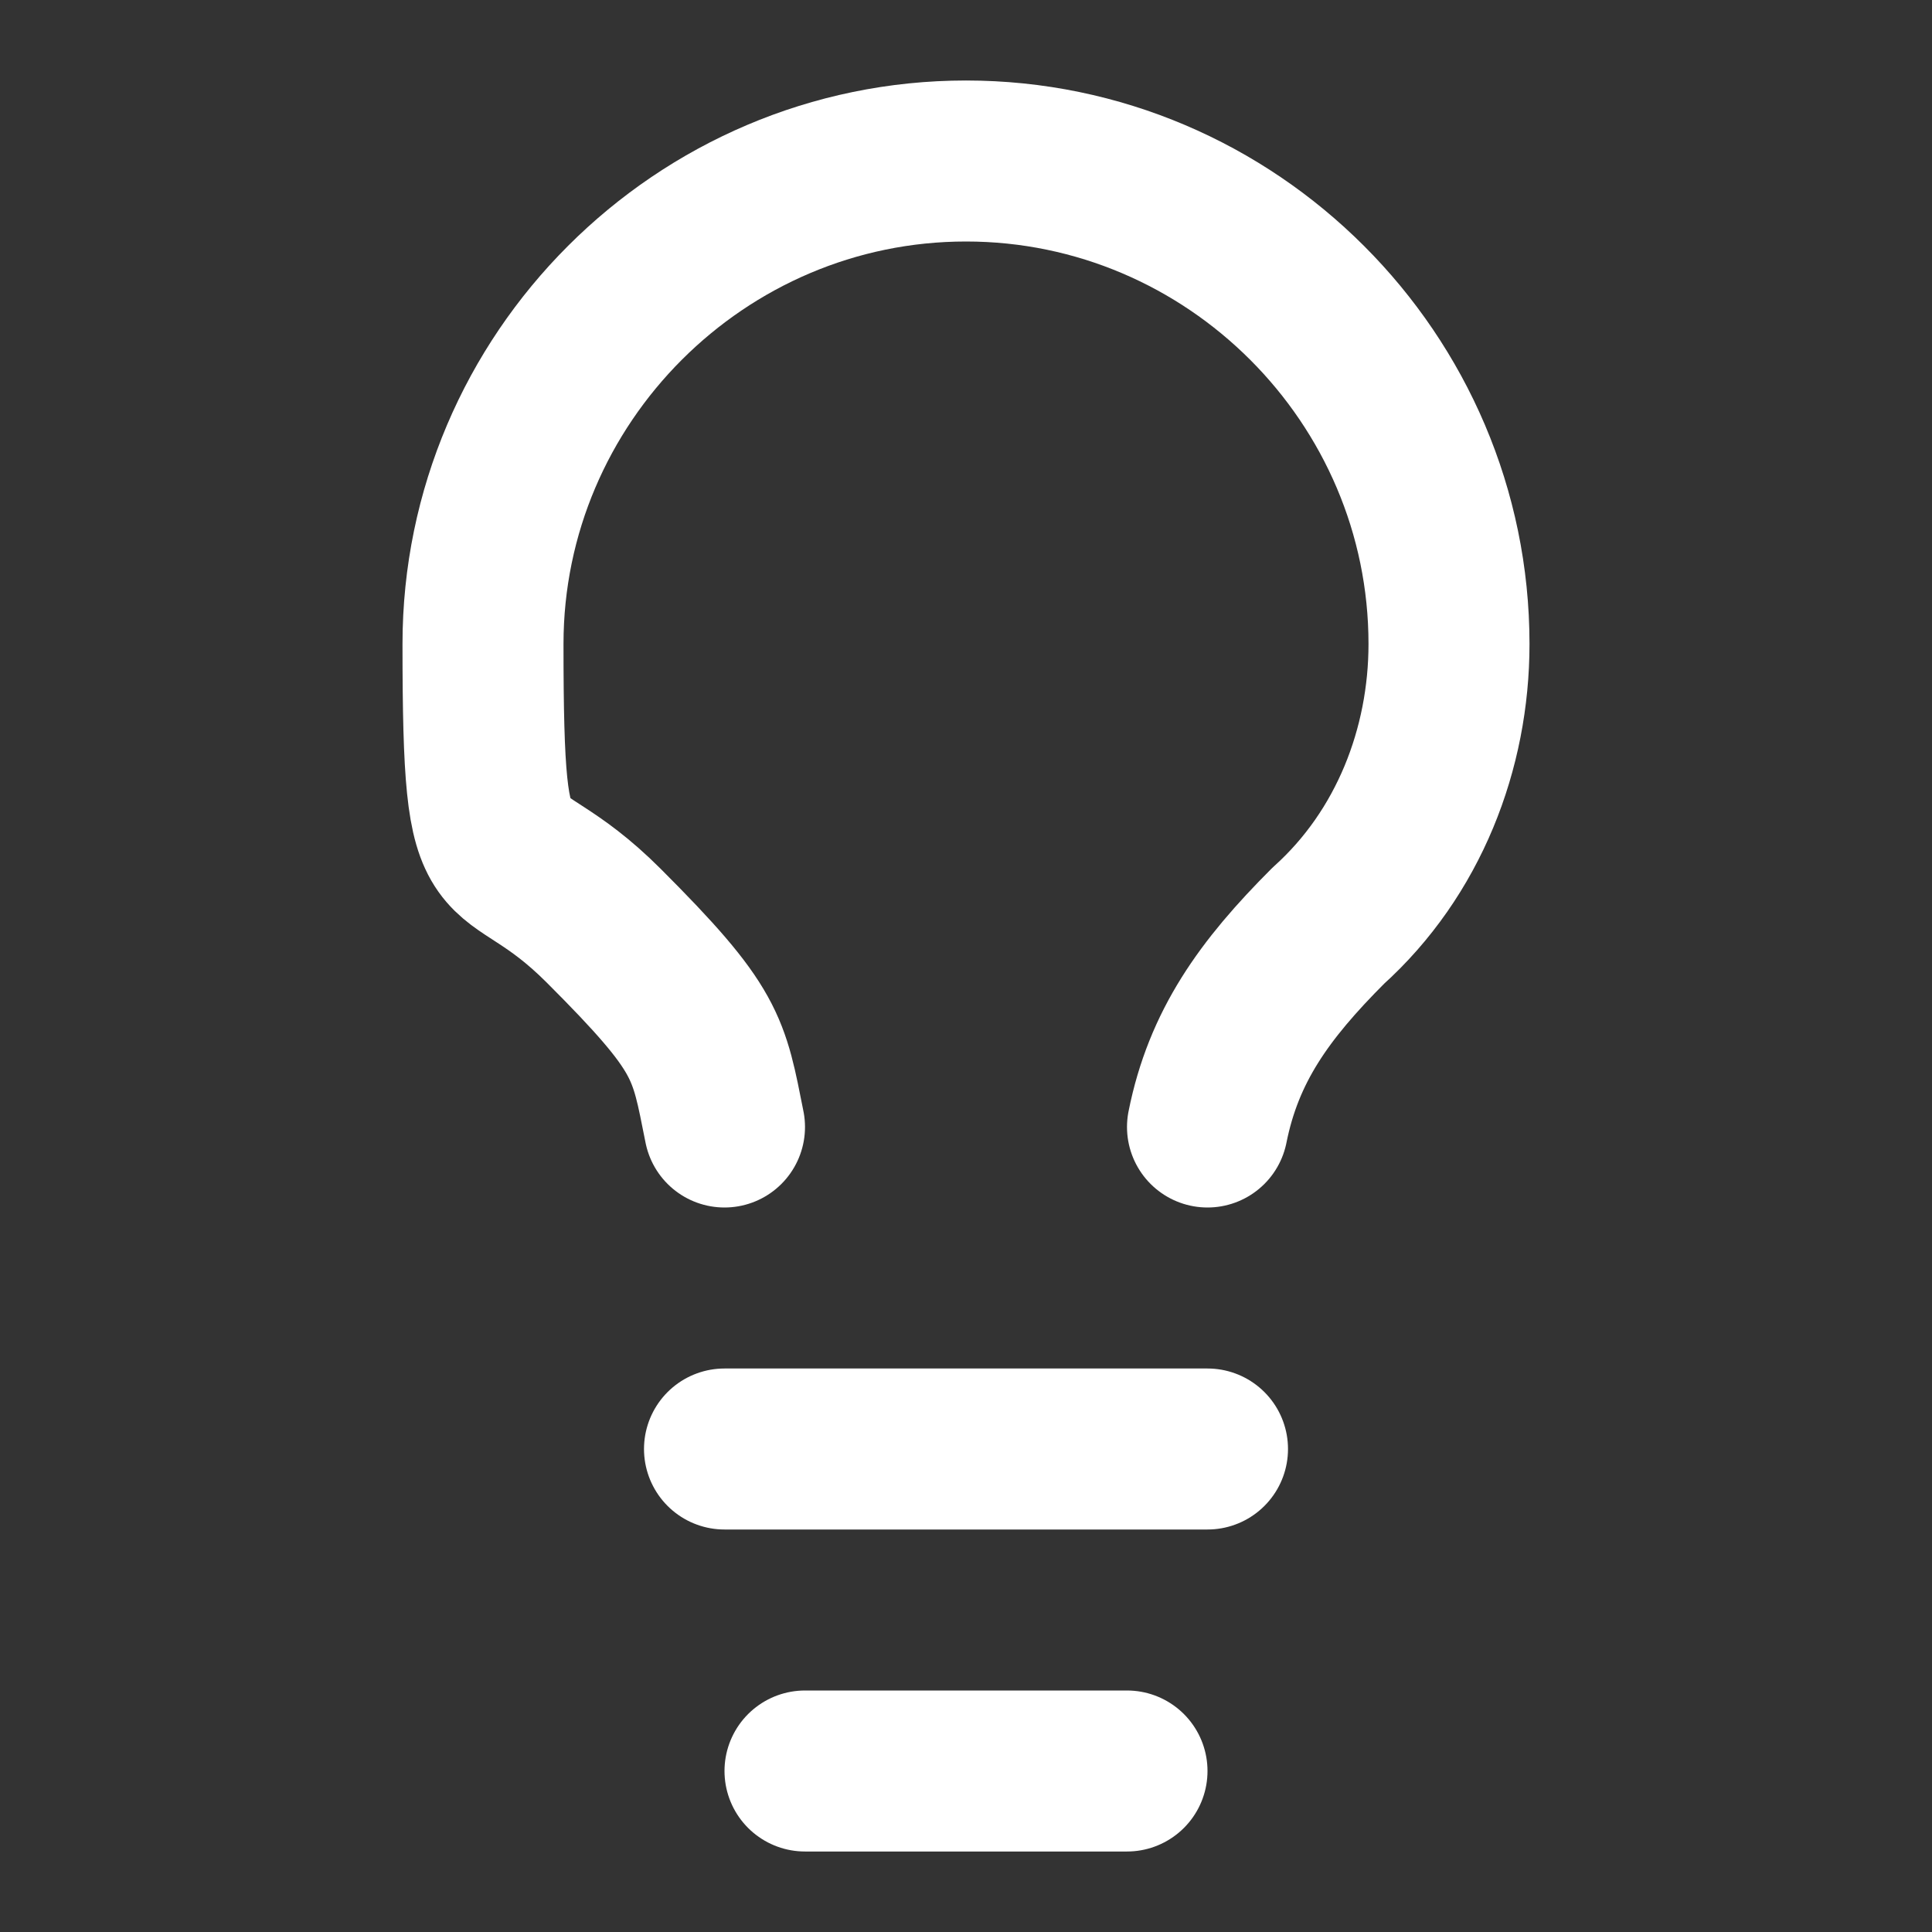
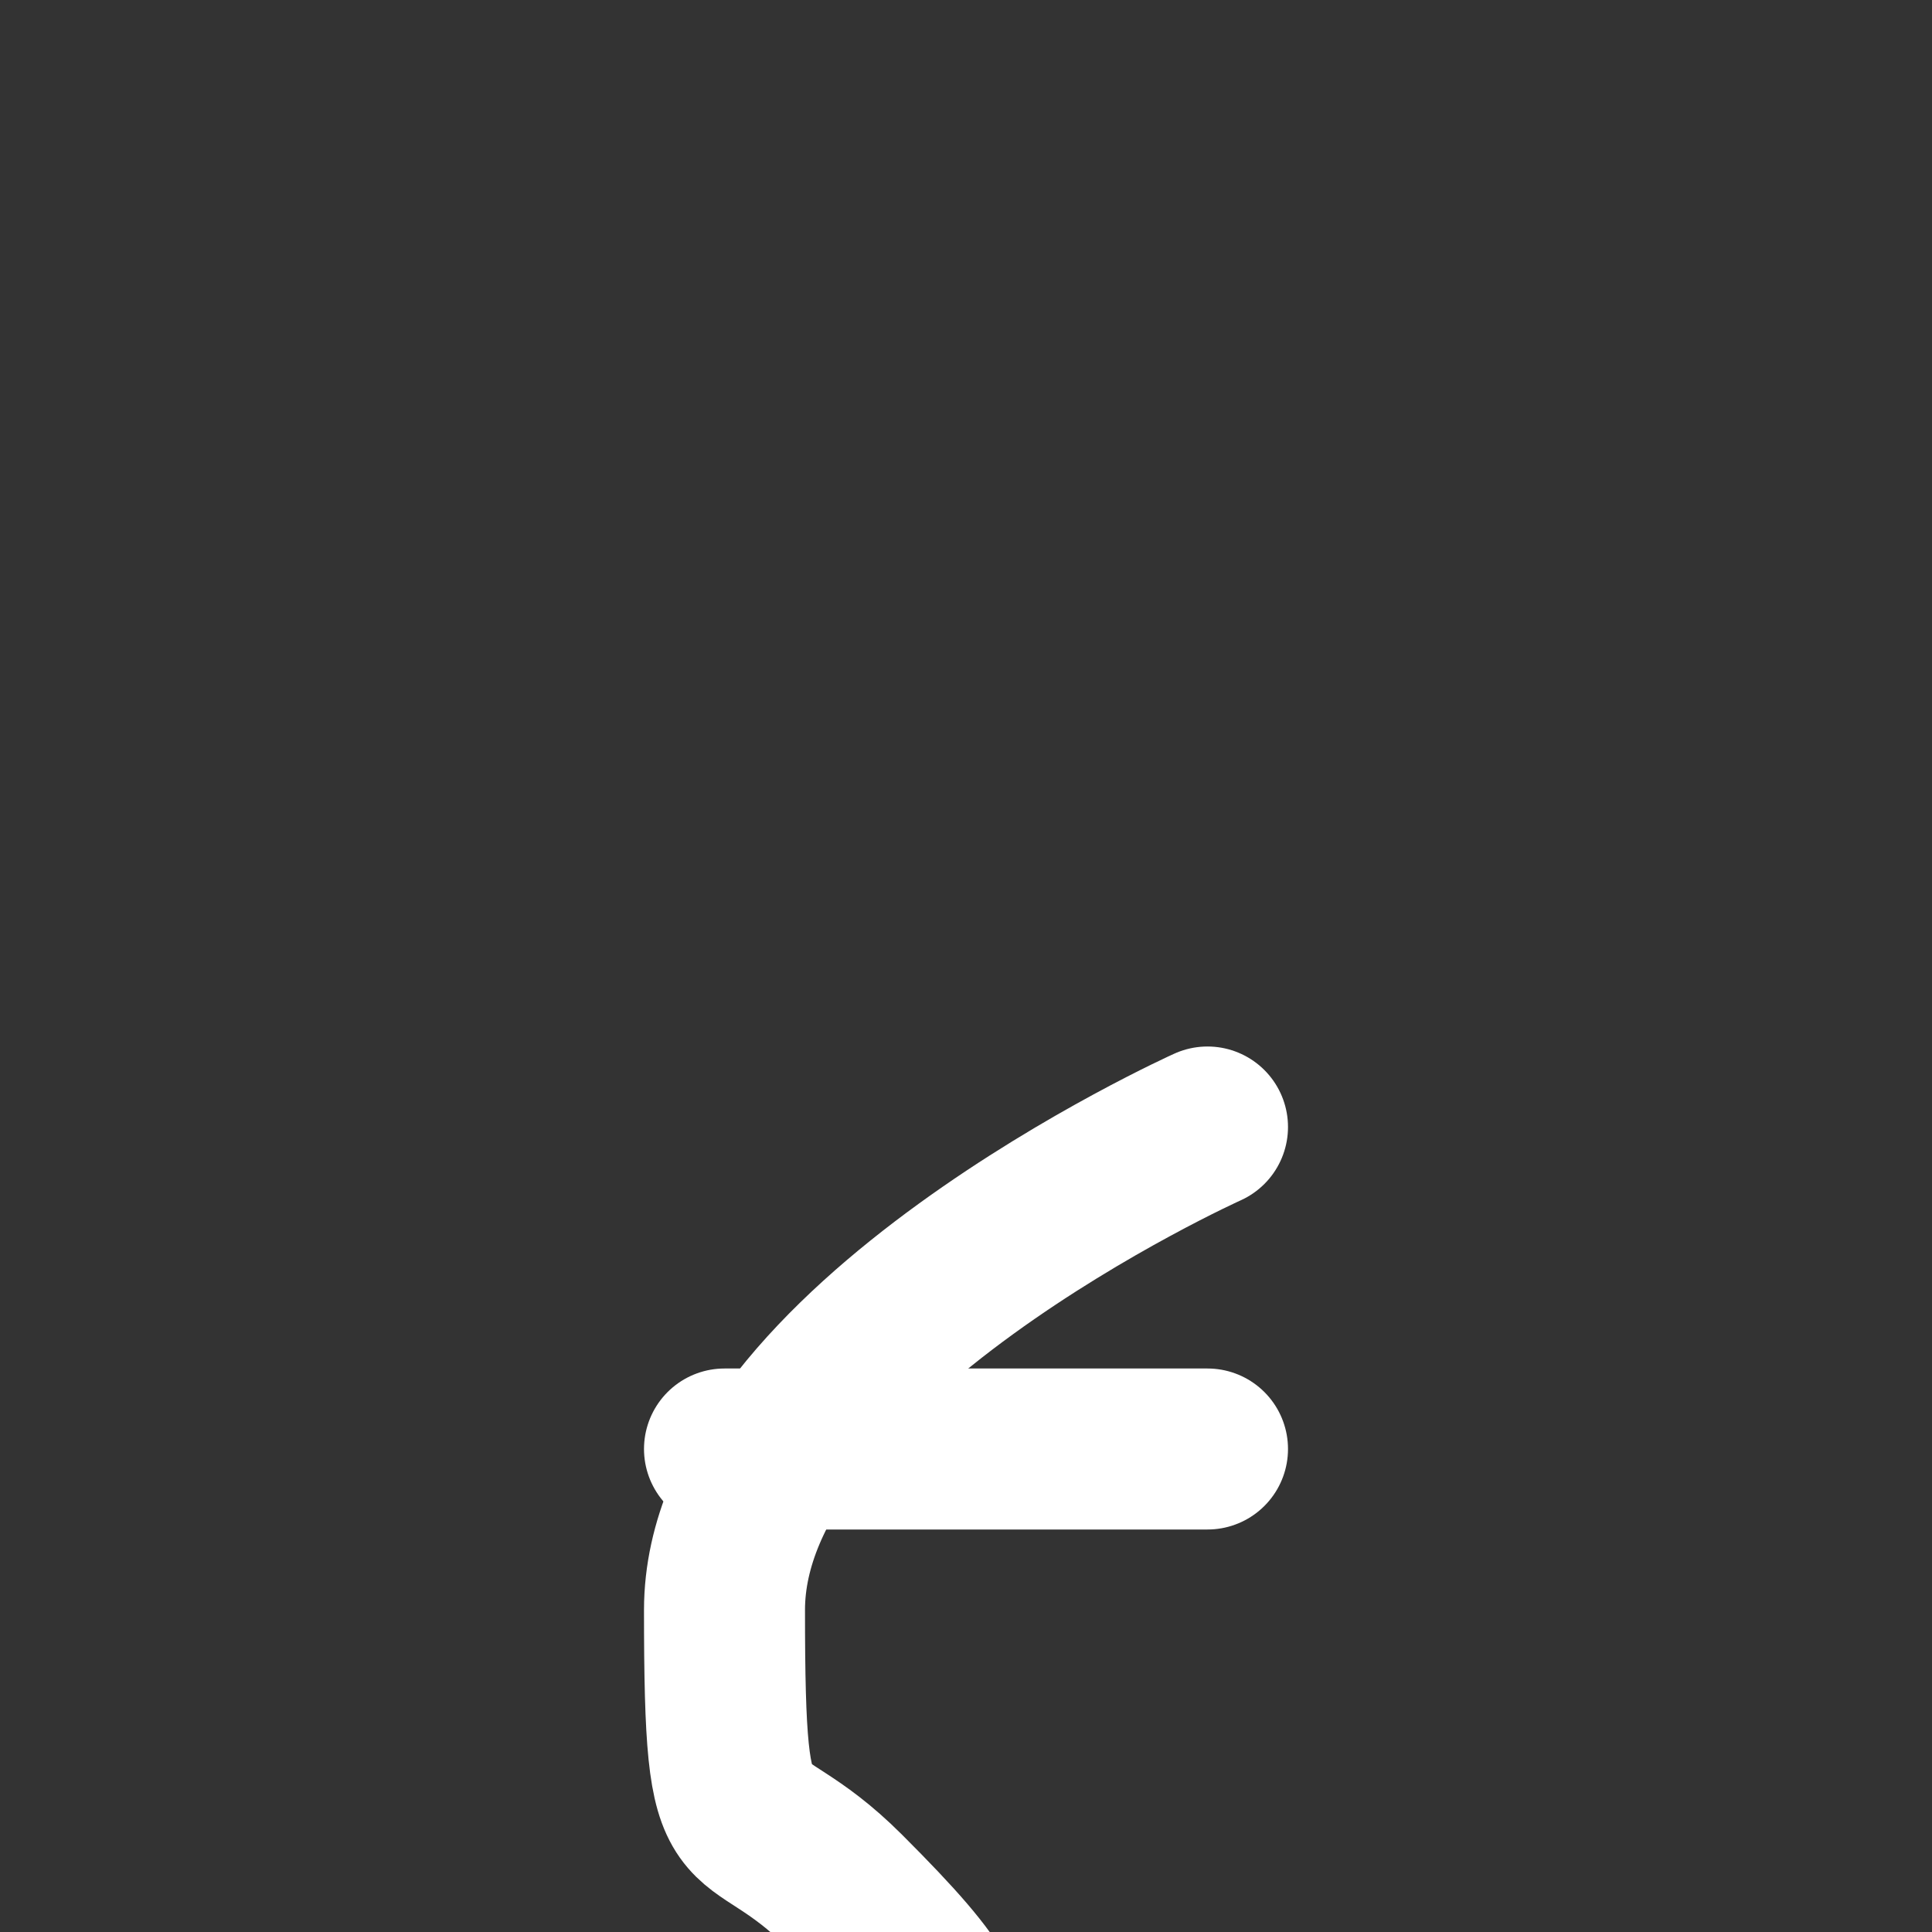
<svg xmlns="http://www.w3.org/2000/svg" id="Layer_1" version="1.1" viewBox="0 0 24 24">
  <rect x="0" y="0" width="24" height="24" fill="#333333" stroke="none" />
  <defs>
    <style>
      .st0 {
        fill: none;
        stroke: #fff;
        stroke-linecap: round;
        stroke-linejoin: round;
        stroke-width: 2px;
      }
    </style>
  </defs>
-   <path class="st0" d="M15,14c.2-1,.7-1.7,1.5-2.5,1-.9,1.5-2.2,1.5-3.5,0-3.3-2.7-6-6-6s-6,2.7-6,6,.2,2.2,1.5,3.5,1.3,1.5,1.5,2.5" />
+   <path class="st0" d="M15,14s-6,2.7-6,6,.2,2.2,1.5,3.5,1.3,1.5,1.5,2.5" />
  <path class="st0" d="M9,18h6" />
-   <path class="st0" d="M10,22h4" />
</svg>